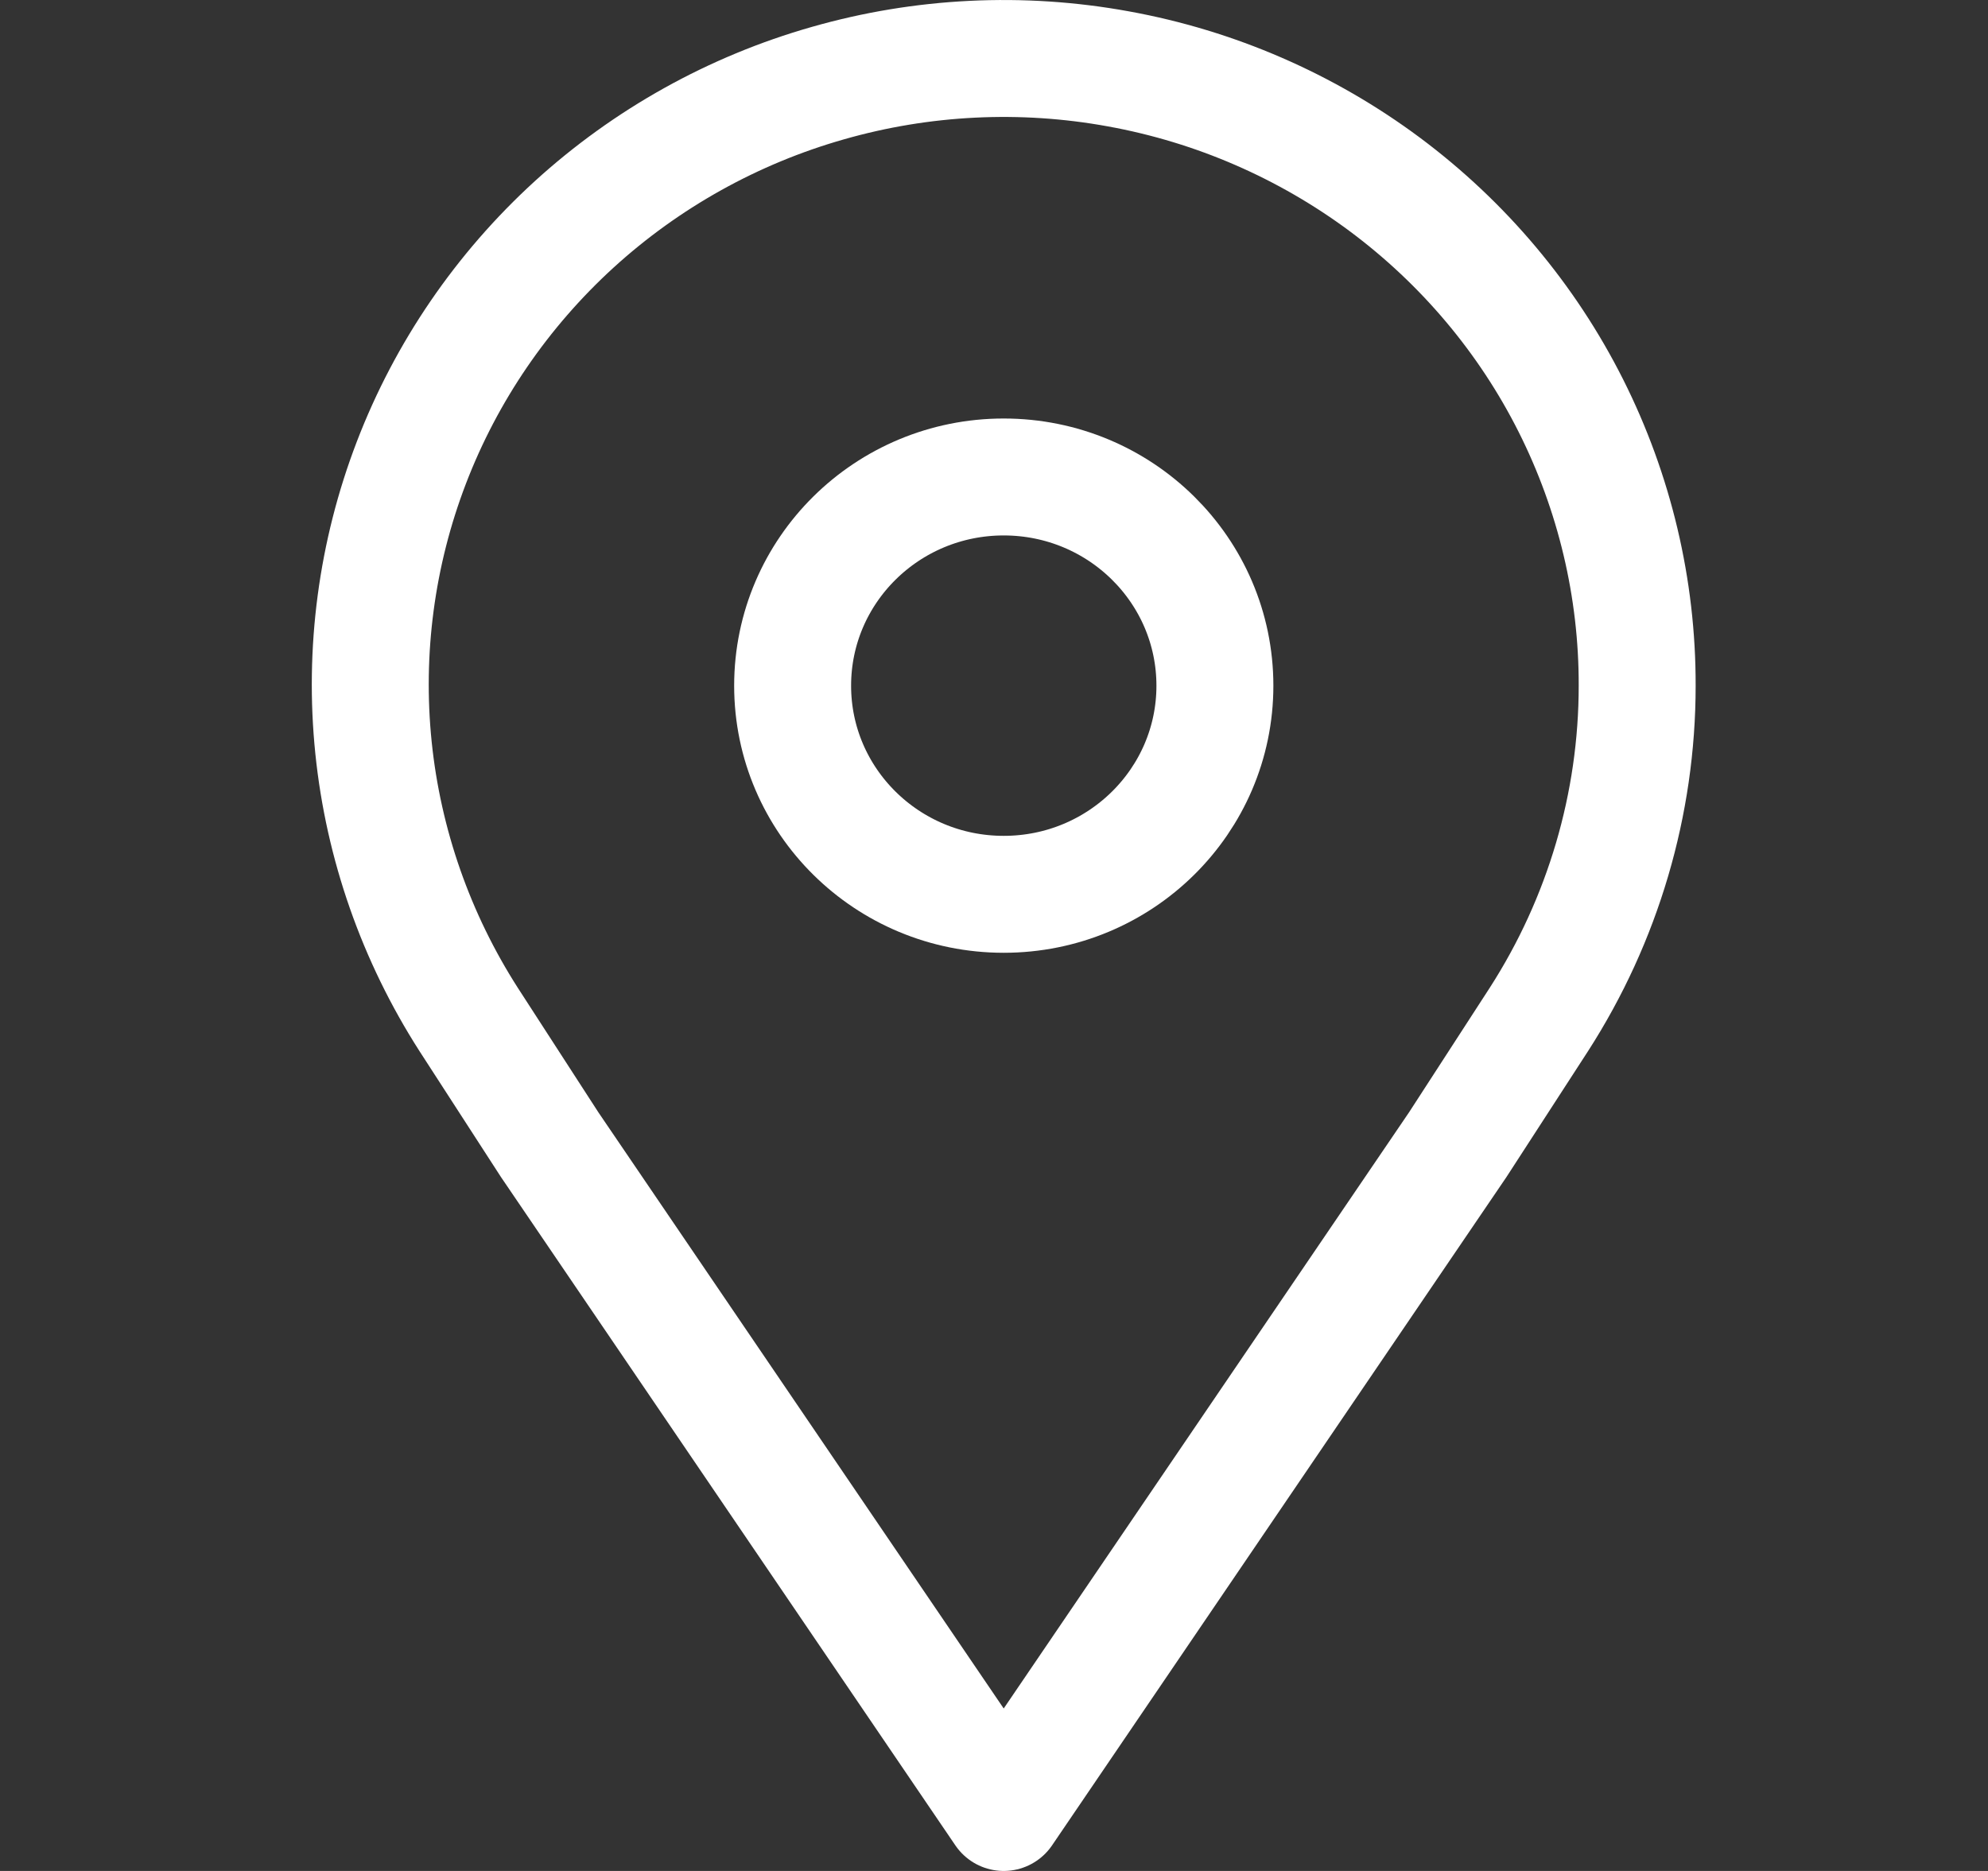
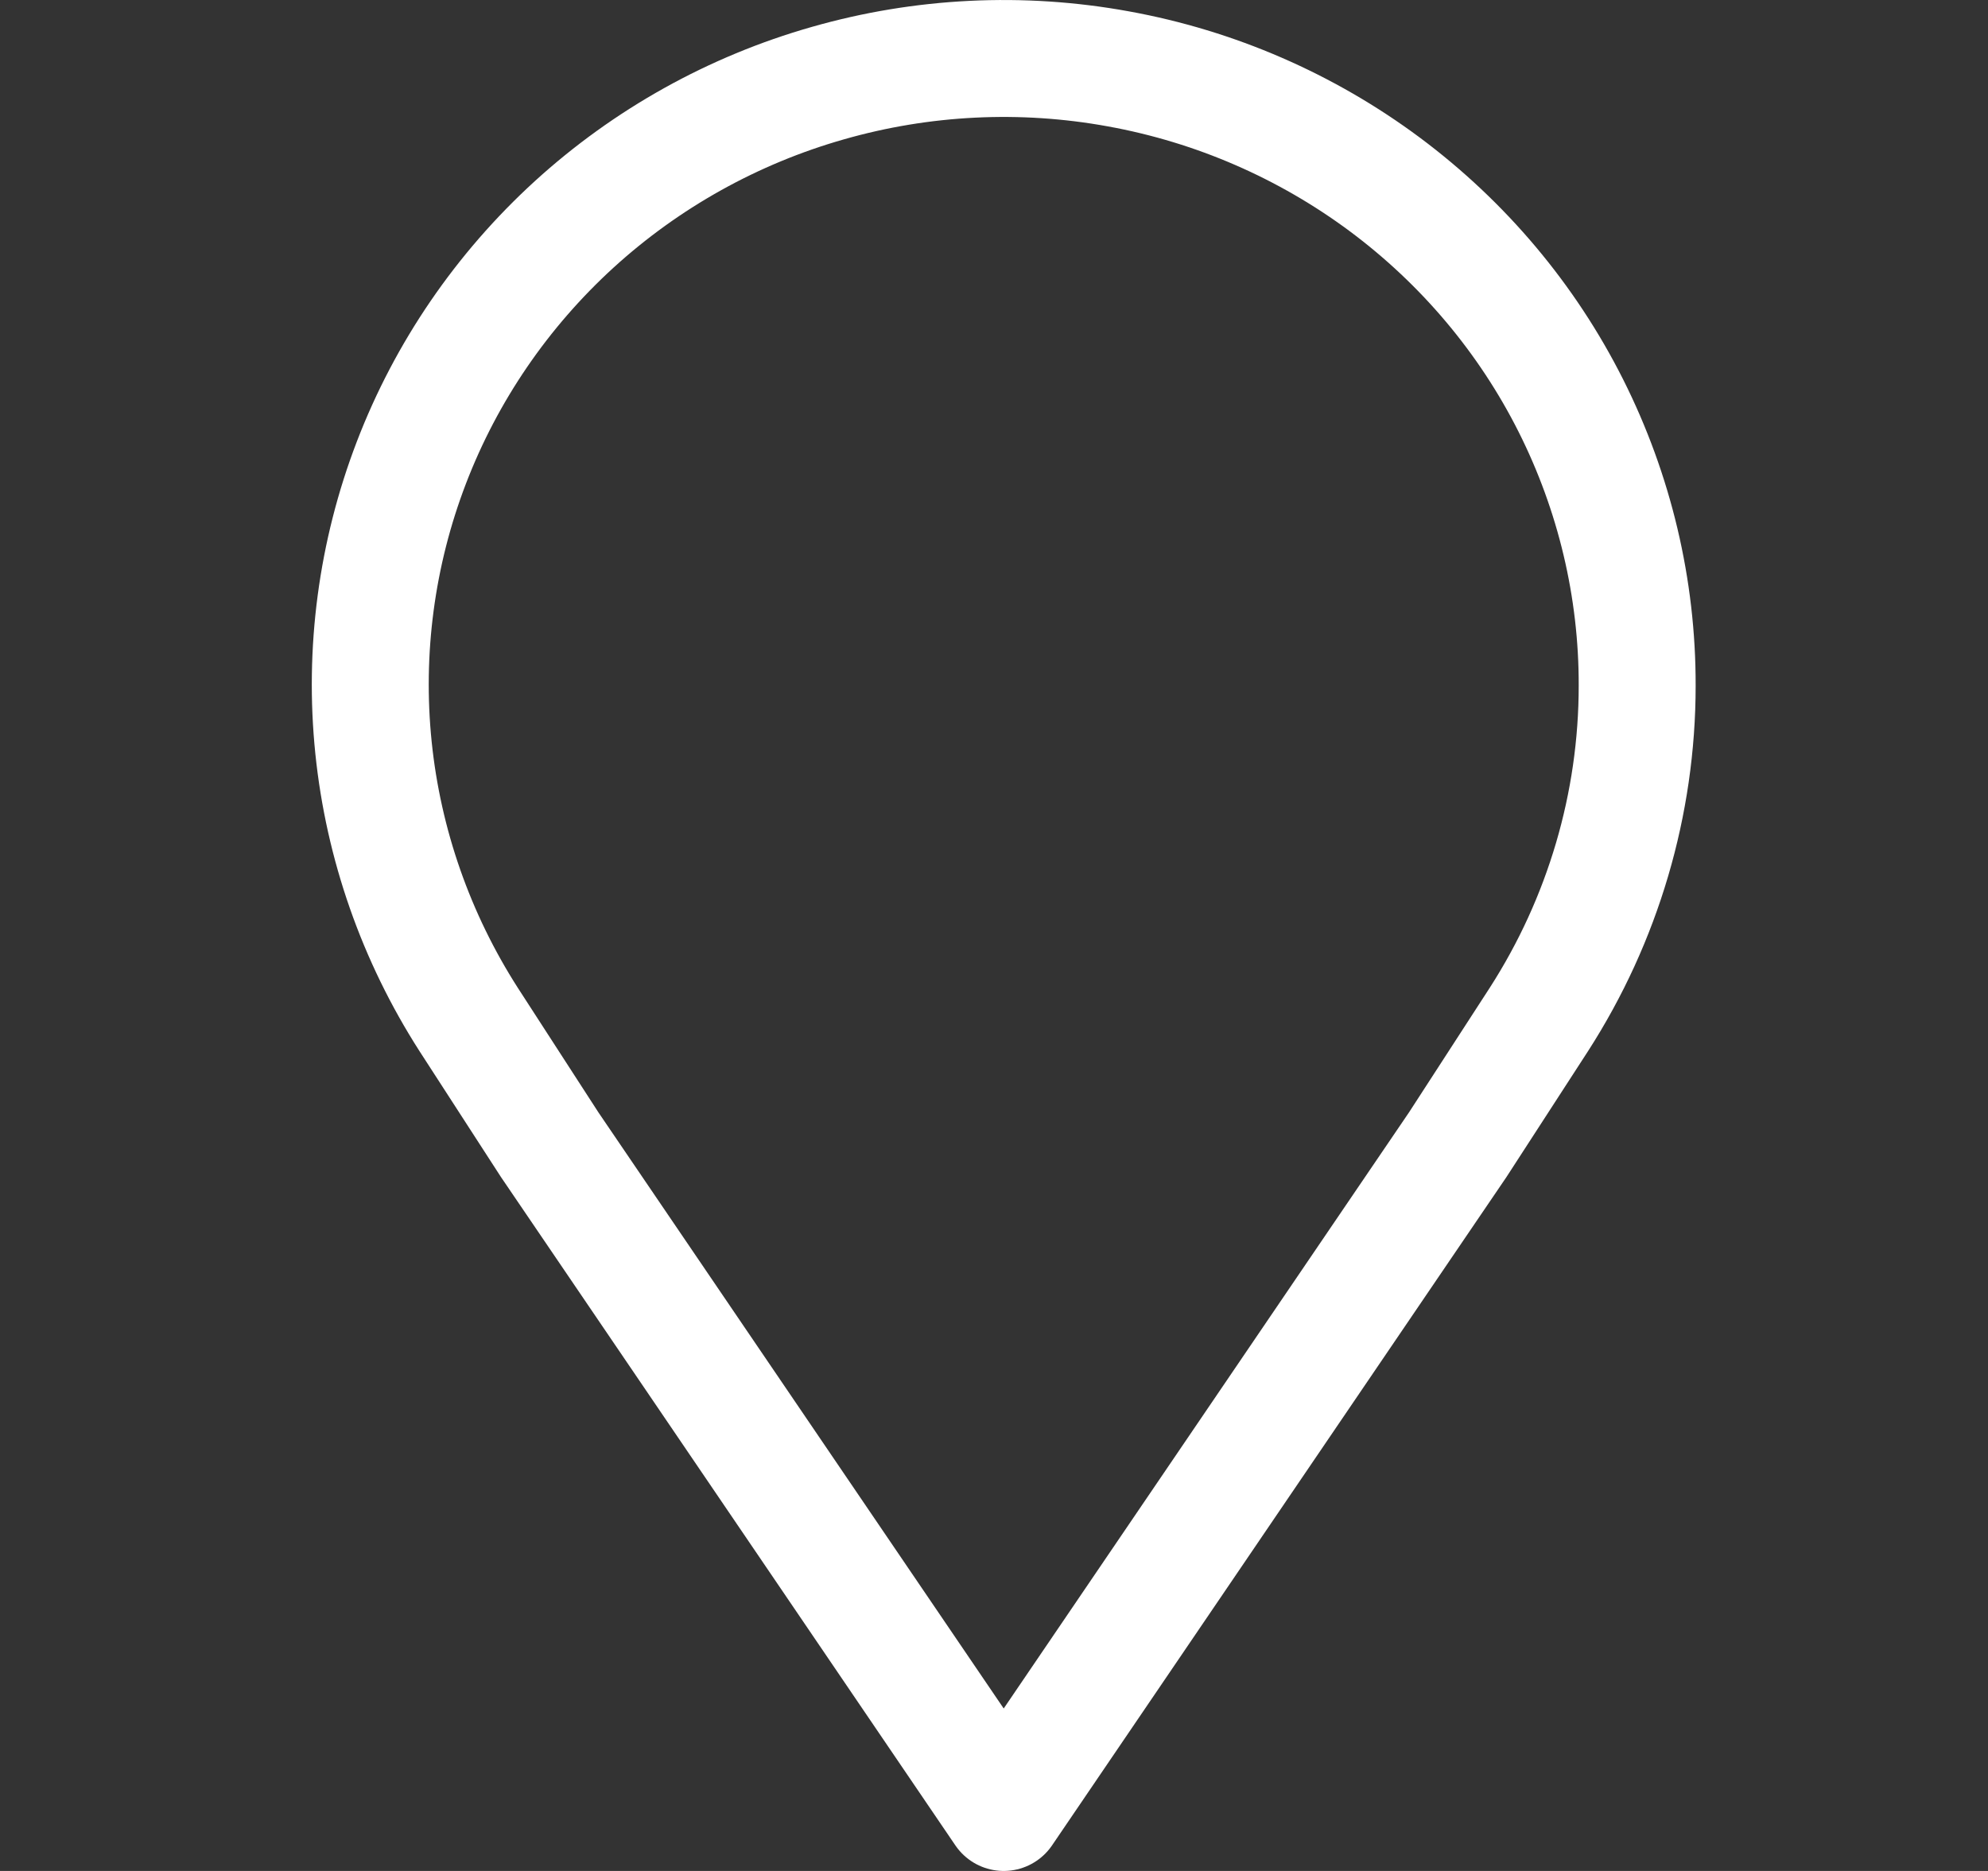
<svg xmlns="http://www.w3.org/2000/svg" fill="none" viewBox="0 0 17 16" height="16" width="17">
  <rect x="0" y="0" width="17" height="16" fill="#333333" stroke="none" />
-   <path stroke-linejoin="round" stroke-linecap="round" stroke="white" d="M8.583 7.648C9.581 7.648 10.389 6.849 10.389 5.864C10.389 4.878 9.581 4.079 8.583 4.079C7.586 4.079 6.778 4.878 6.778 5.864C6.778 6.849 7.586 7.648 8.583 7.648Z" />
-   <path stroke-linejoin="round" stroke-linecap="round" stroke="white" d="M14 5.864C14.002 5.033 13.807 4.213 13.433 3.469C13.059 2.725 12.514 2.078 11.843 1.578C11.171 1.078 10.391 0.739 9.564 0.589C8.737 0.438 7.886 0.48 7.079 0.711C6.271 0.941 5.529 1.355 4.911 1.918C4.293 2.482 3.816 3.179 3.518 3.956C3.22 4.733 3.109 5.568 3.194 6.395C3.279 7.221 3.558 8.017 4.008 8.719L4.701 9.79L8.583 15.5L12.465 9.79L13.159 8.719C13.708 7.866 14 6.875 14 5.864V5.864Z" />
+   <path stroke-linejoin="round" stroke-linecap="round" stroke="white" d="M14 5.864C14.002 5.033 13.807 4.213 13.433 3.469C13.059 2.725 12.514 2.078 11.843 1.578C11.171 1.078 10.391 0.739 9.564 0.589C8.737 0.438 7.886 0.48 7.079 0.711C6.271 0.941 5.529 1.355 4.911 1.918C4.293 2.482 3.816 3.179 3.518 3.956C3.22 4.733 3.109 5.568 3.194 6.395C3.279 7.221 3.558 8.017 4.008 8.719L4.701 9.79L8.583 15.5L12.465 9.79L13.159 8.719C13.708 7.866 14 6.875 14 5.864Z" />
</svg>